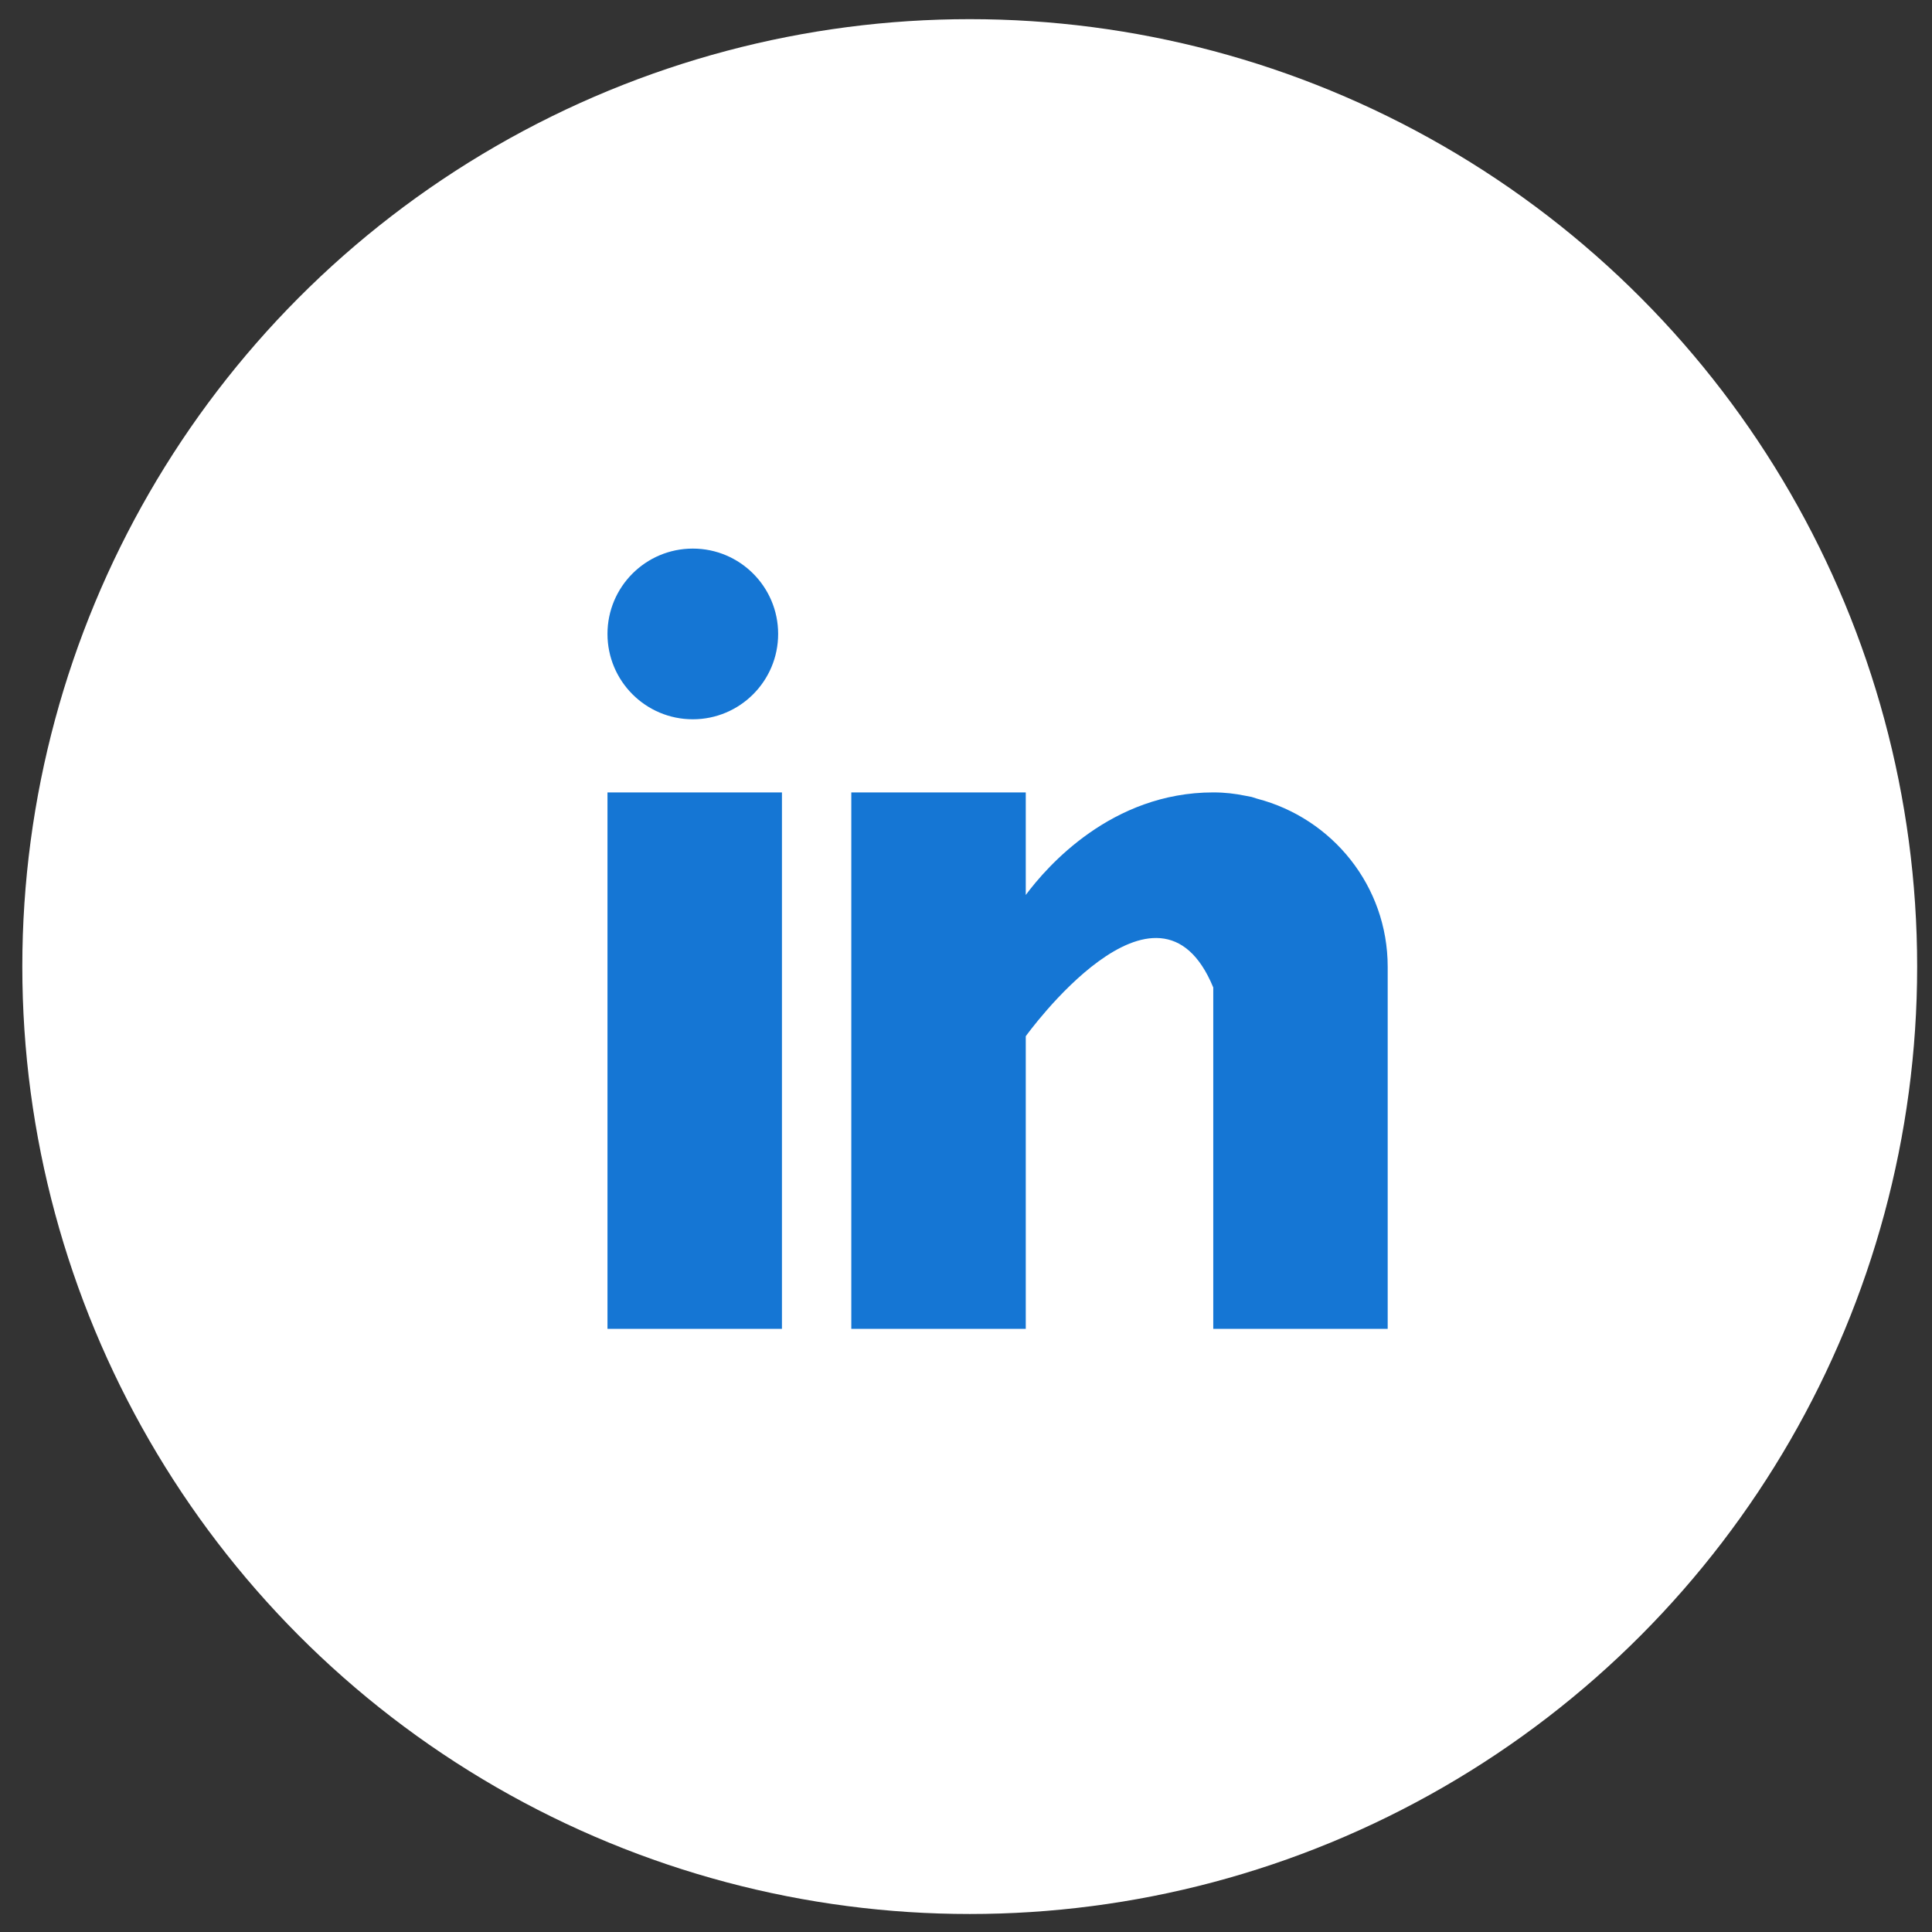
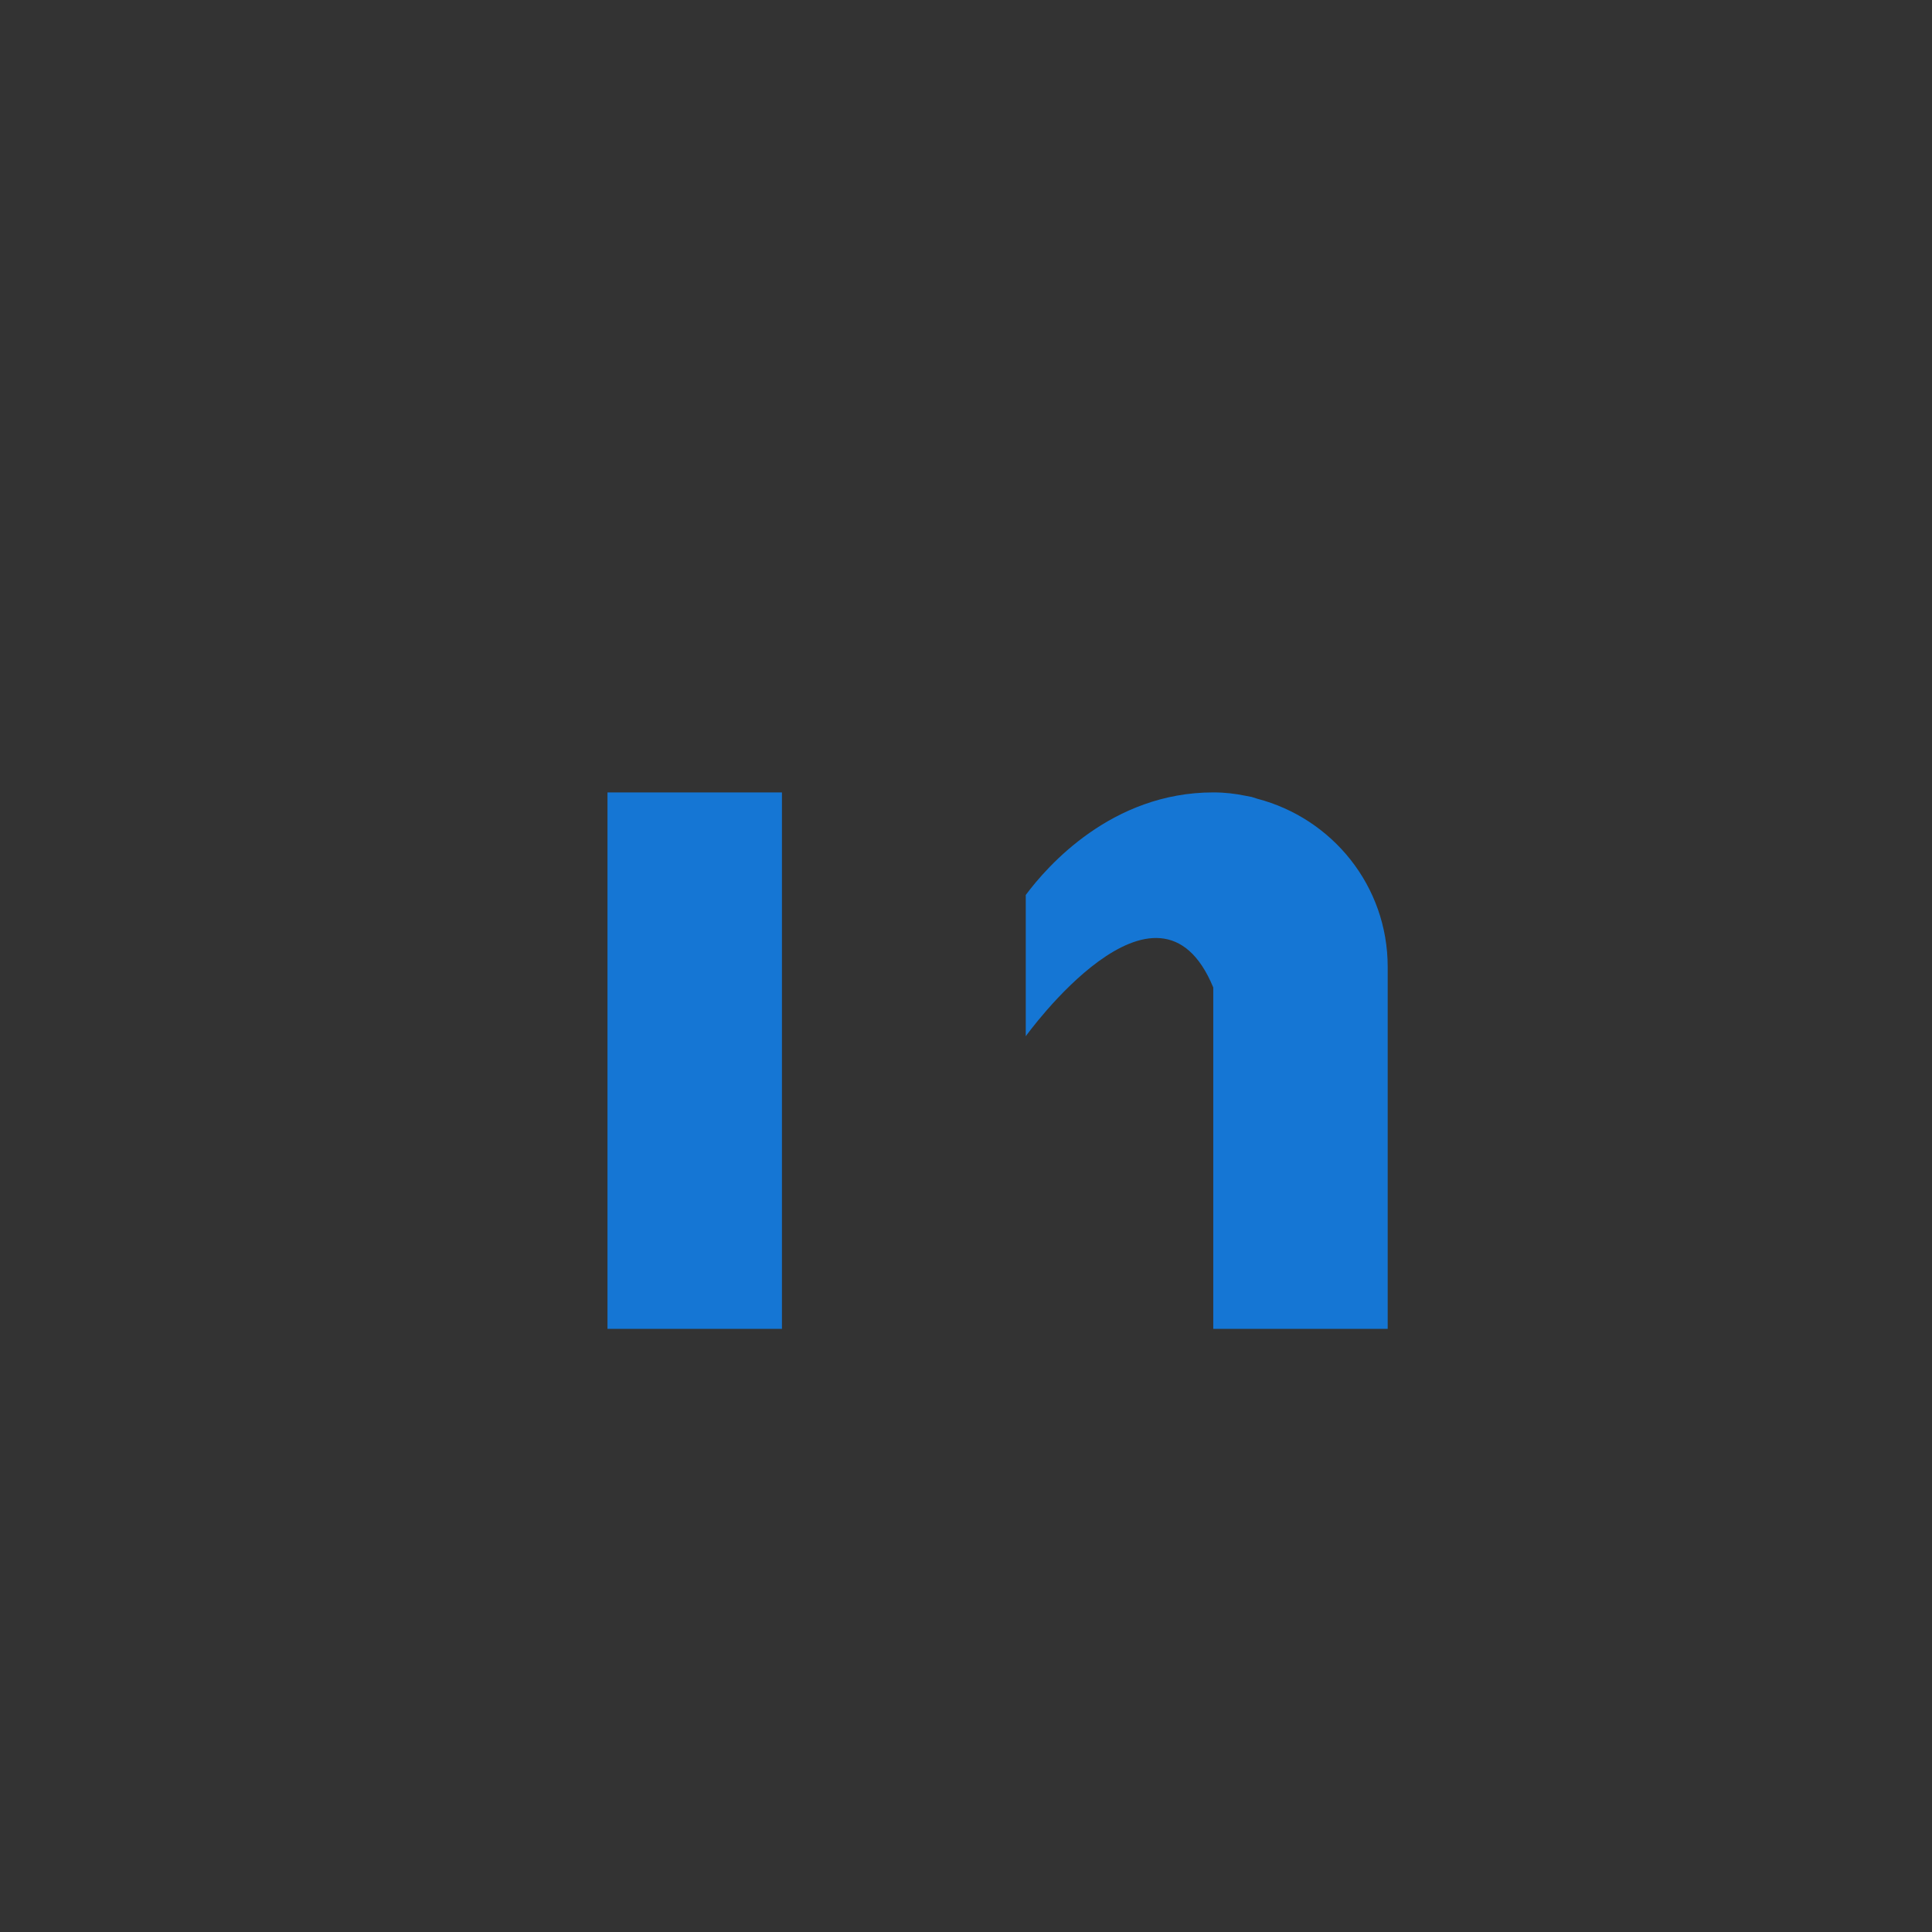
<svg xmlns="http://www.w3.org/2000/svg" width="60" height="60" viewBox="0 0 60 60" fill="none">
  <rect x="0" y="0" width="60" height="60" fill="#333333" stroke="none" />
-   <circle cx="30.116" cy="30.018" r="29.423" fill="white" />
  <g clip-path="url(#clip0_13_743)">
    <path d="M24.284 24.609H18.866V41.268H24.284V24.609Z" fill="#1576D4" />
-     <path d="M39.044 24.805C38.986 24.787 38.931 24.767 38.871 24.75C38.798 24.734 38.725 24.72 38.651 24.708C38.364 24.65 38.049 24.609 37.679 24.609C34.52 24.609 32.516 26.907 31.856 27.794V24.609H26.438V41.268H31.856V32.181C31.856 32.181 35.951 26.478 37.679 30.667C37.679 34.406 37.679 41.268 37.679 41.268H43.096V30.026C43.096 27.509 41.371 25.412 39.044 24.805Z" fill="#1576D4" />
-     <path d="M21.516 22.338C22.979 22.338 24.166 21.151 24.166 19.687C24.166 18.224 22.979 17.037 21.516 17.037C20.052 17.037 18.866 18.224 18.866 19.687C18.866 21.151 20.052 22.338 21.516 22.338Z" fill="#1576D4" />
+     <path d="M39.044 24.805C38.986 24.787 38.931 24.767 38.871 24.75C38.798 24.734 38.725 24.72 38.651 24.708C38.364 24.65 38.049 24.609 37.679 24.609C34.52 24.609 32.516 26.907 31.856 27.794V24.609V41.268H31.856V32.181C31.856 32.181 35.951 26.478 37.679 30.667C37.679 34.406 37.679 41.268 37.679 41.268H43.096V30.026C43.096 27.509 41.371 25.412 39.044 24.805Z" fill="#1576D4" />
  </g>
  <defs>
    <clipPath id="clip0_13_743">
      <rect width="24.231" height="24.231" fill="white" transform="translate(18.866 17.037)" />
    </clipPath>
  </defs>
</svg>